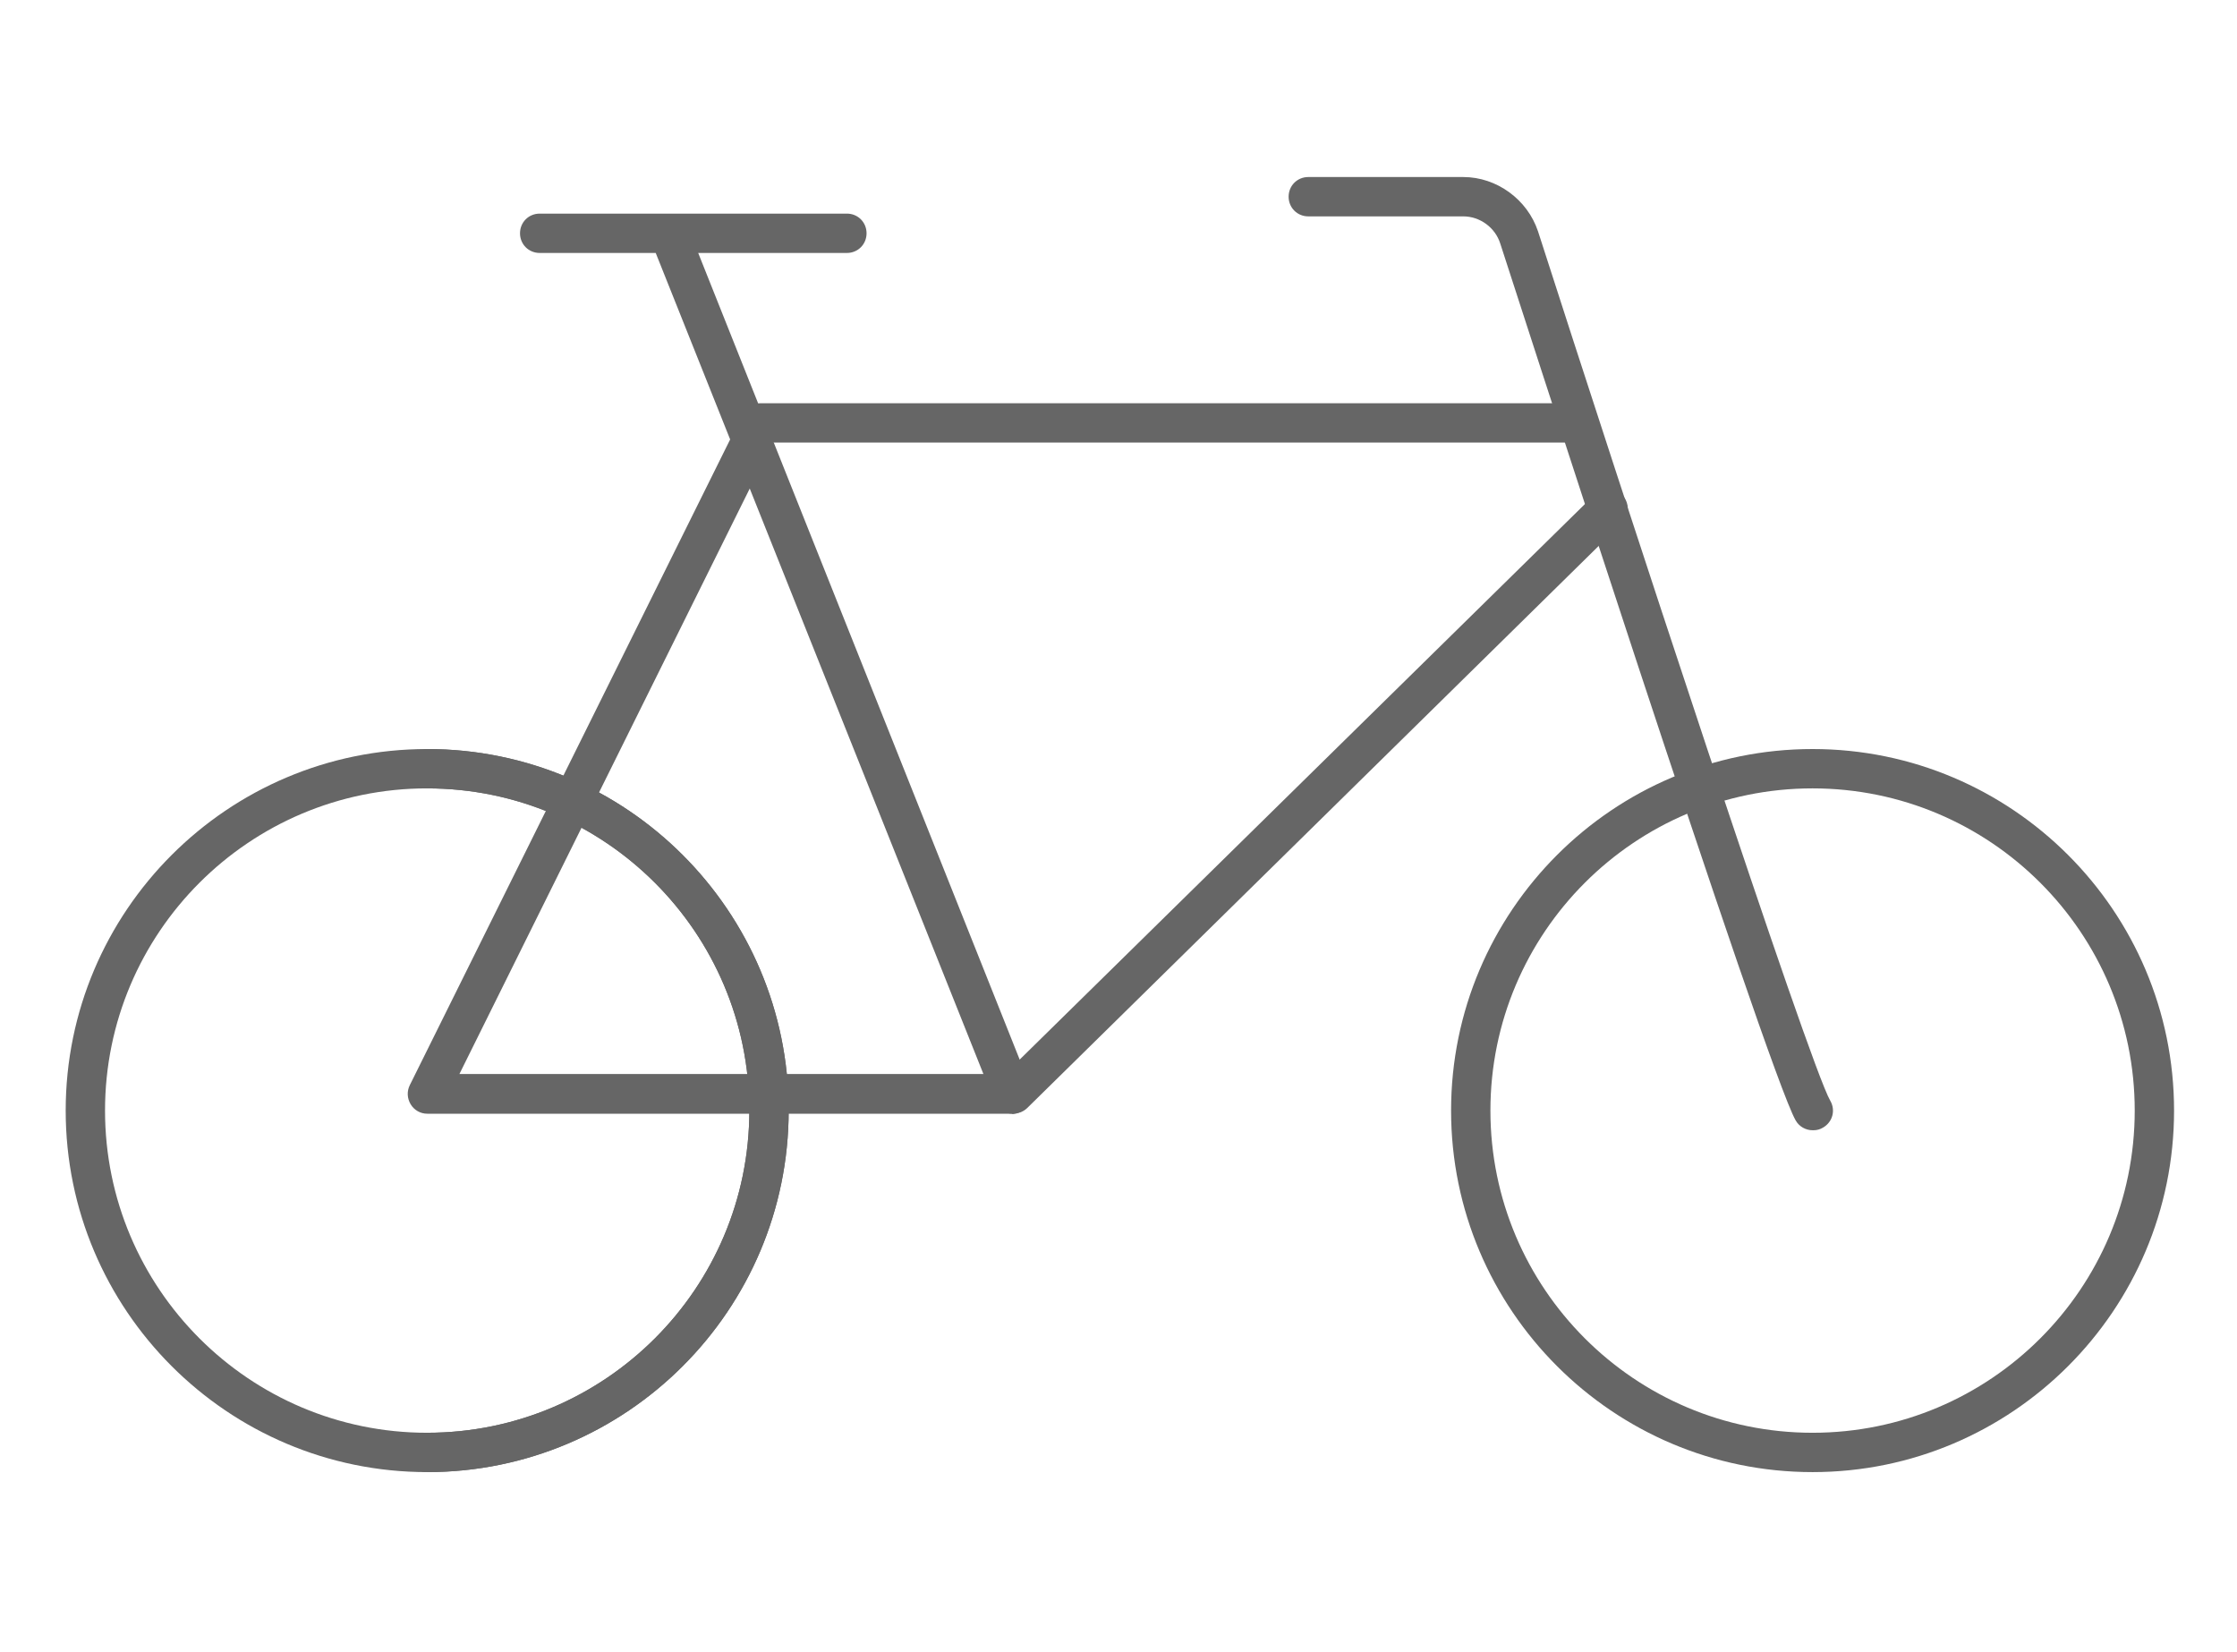
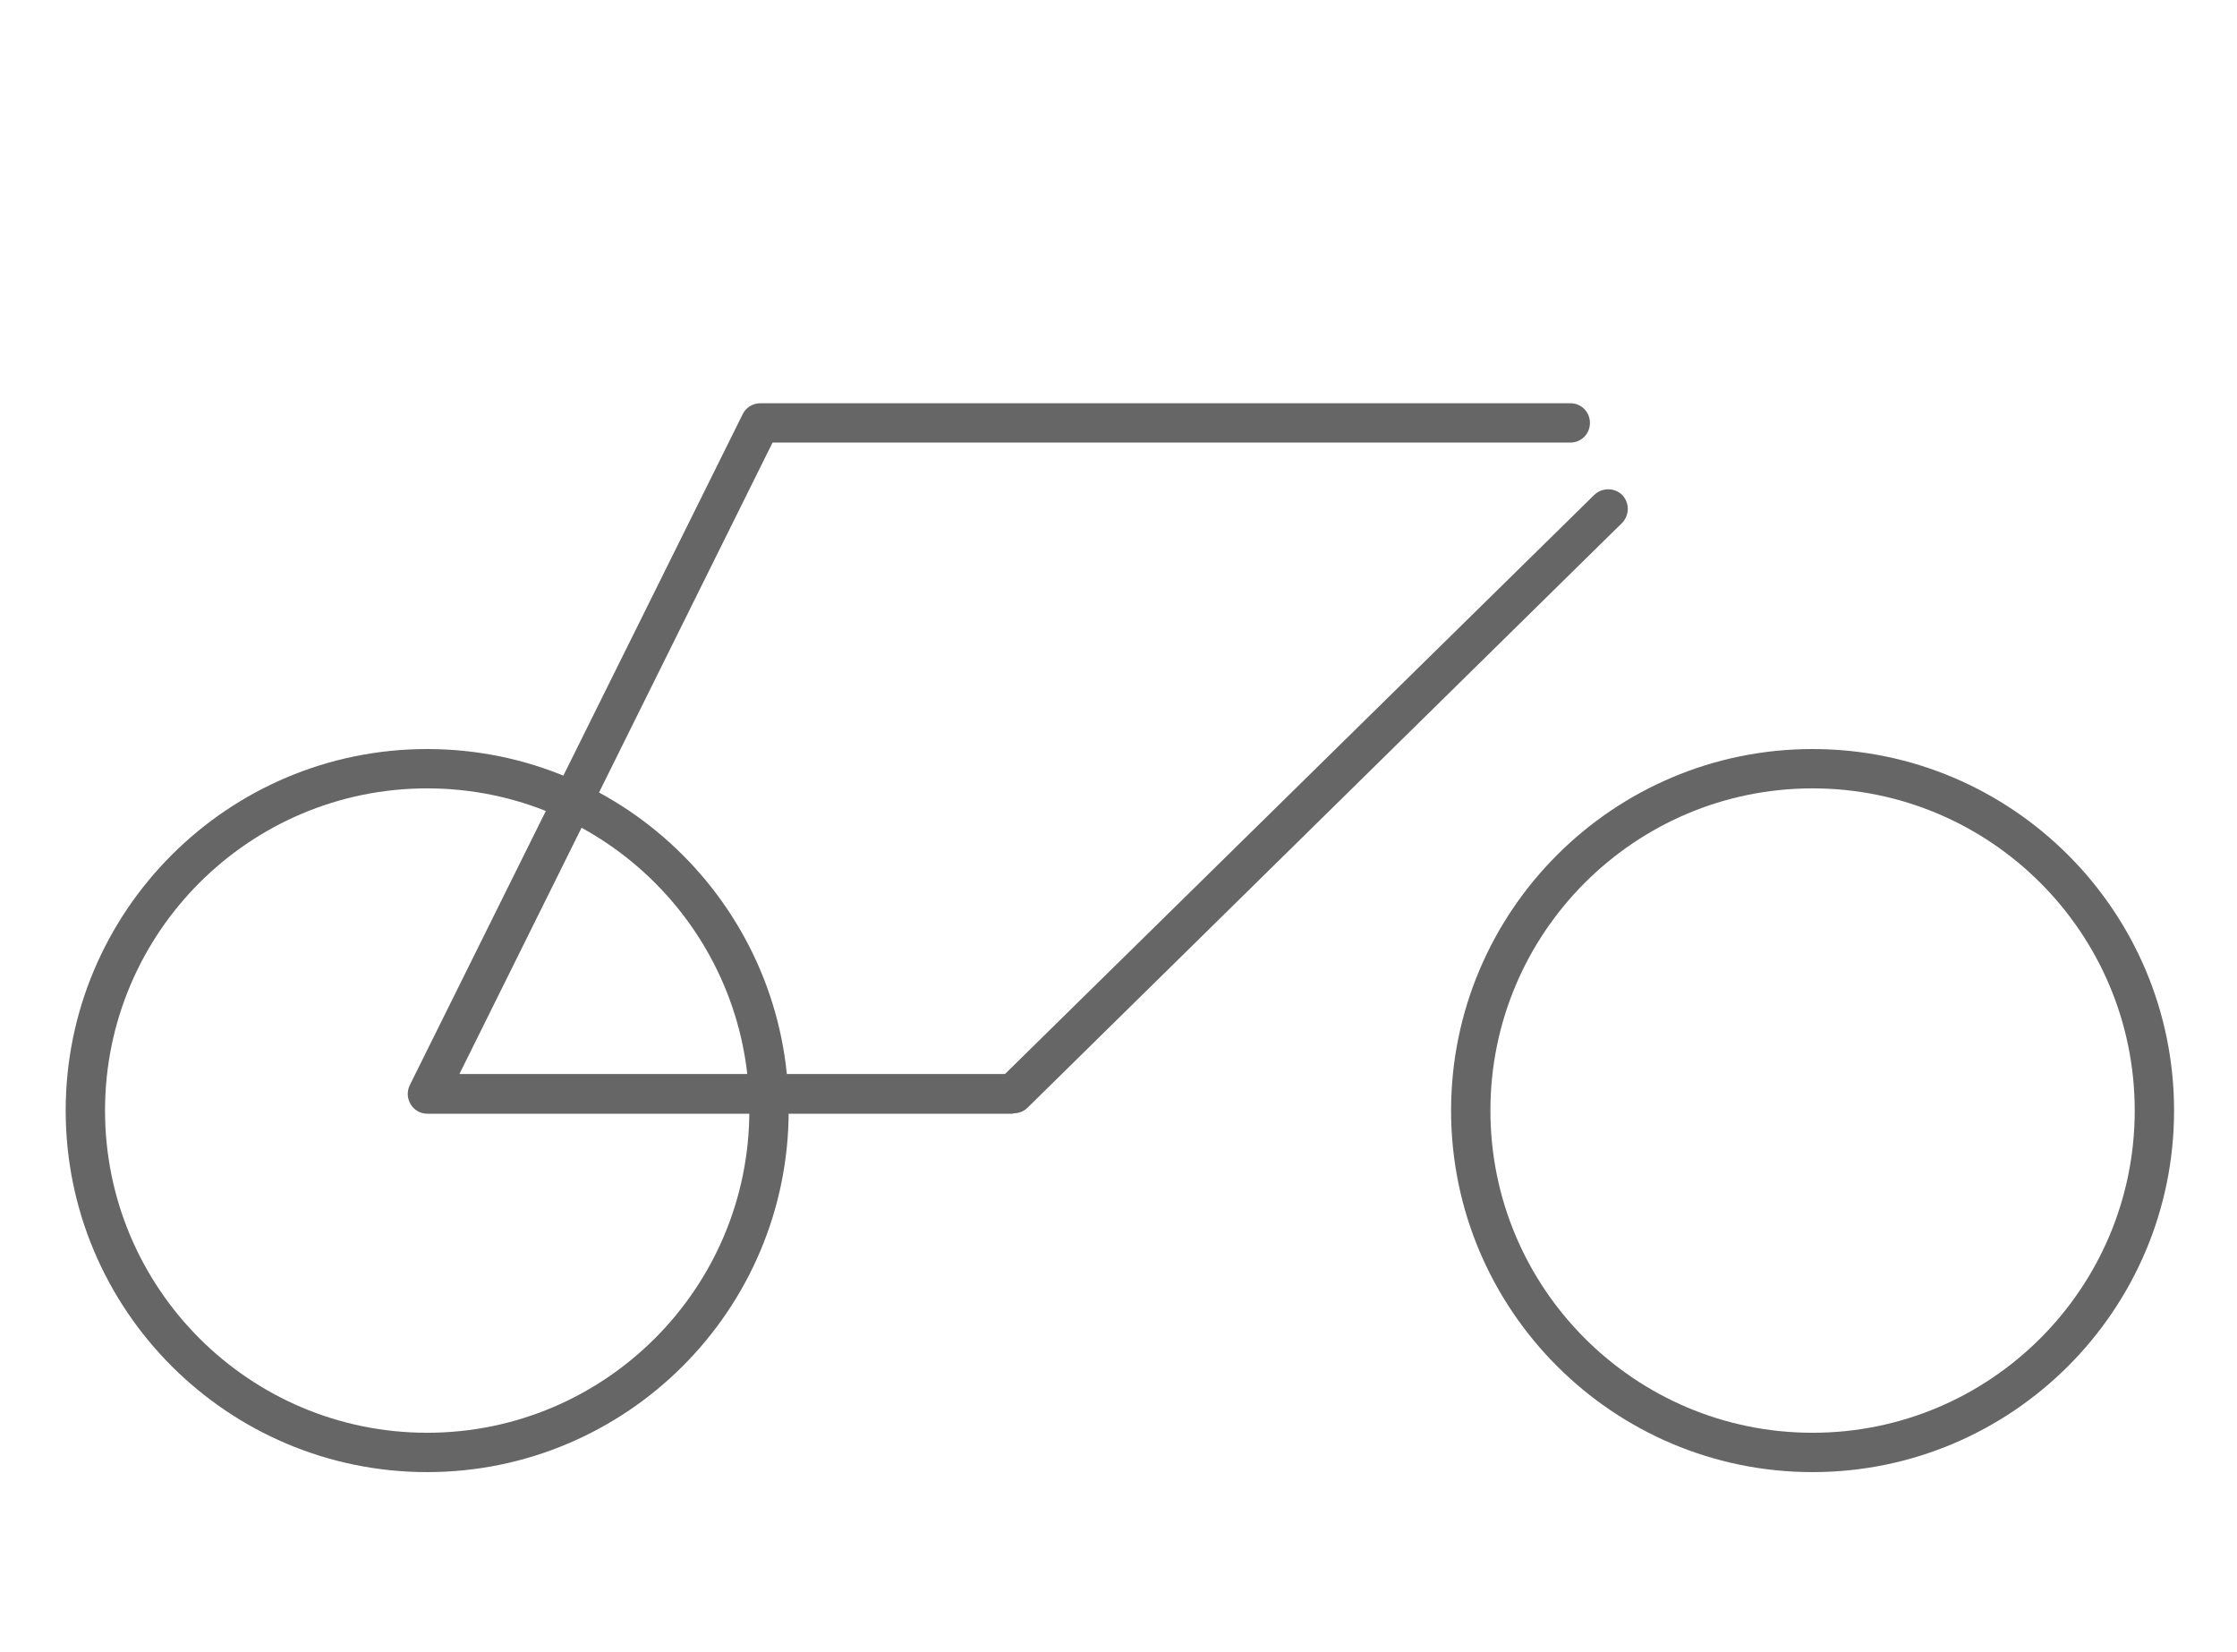
<svg xmlns="http://www.w3.org/2000/svg" id="Livello_1" data-name="Livello 1" viewBox="0 0 56.87 42">
  <defs>
    <style>      .cls-1 {        fill: #666;      }    </style>
  </defs>
-   <path class="cls-1" d="M10.86,37.42c-.28,0-.5-.22-.5-.5s.22-.5.5-.5c4.52,0,8.19-3.67,8.19-8.19s-3.67-8.19-8.19-8.19c-.28,0-.5-.22-.5-.5s.22-.5.5-.5c5.07,0,9.19,4.12,9.19,9.19s-4.12,9.19-9.19,9.19Z" />
  <path class="cls-1" d="M46.08,37.42c-5.07,0-9.19-4.12-9.19-9.19s4.12-9.19,9.19-9.19,9.19,4.12,9.19,9.19-4.12,9.19-9.19,9.19ZM46.08,20.04c-4.52,0-8.19,3.67-8.19,8.19s3.67,8.19,8.19,8.19,8.19-3.67,8.19-8.19-3.67-8.19-8.19-8.19Z" />
  <path class="cls-1" d="M10.86,37.42c-5.07,0-9.19-4.12-9.19-9.19s4.12-9.19,9.19-9.19,9.19,4.12,9.19,9.19-4.12,9.19-9.19,9.19ZM10.86,20.04c-4.52,0-8.19,3.67-8.19,8.19s3.67,8.19,8.19,8.19,8.19-3.67,8.19-8.19-3.67-8.19-8.19-8.19Z" />
-   <path class="cls-1" d="M46.08,28.73c-.17,0-.34-.09-.43-.25-.73-1.27-7.44-22.08-7.51-22.29-.13-.41-.52-.69-.94-.69h-3.94c-.28,0-.5-.22-.5-.5s.22-.5.5-.5h3.94c.85,0,1.63.57,1.9,1.38,2.1,6.53,6.89,21.17,7.43,22.1.14.24.06.54-.18.68-.08.05-.16.07-.25.07Z" />
  <path class="cls-1" d="M25.74,28.31h-14.88c-.17,0-.33-.09-.42-.24s-.1-.33-.02-.49l8.46-17.05c.08-.17.26-.28.45-.28h20.59c.28,0,.5.22.5.5s-.22.5-.5.5h-20.28l-7.96,16.05h13.87l14.98-14.72c.2-.19.51-.19.71,0,.19.2.19.51,0,.71l-15.12,14.87c-.09.09-.22.14-.35.14Z" />
-   <path class="cls-1" d="M25.74,28.31c-.2,0-.39-.12-.46-.31L16.67,6.43h-2.95c-.28,0-.5-.22-.5-.5s.22-.5.5-.5h7.81c.28,0,.5.22.5.5s-.22.5-.5.5h-3.78l8.45,21.2c.1.26-.02.55-.28.65-.06.02-.12.04-.19.04Z" />
</svg>